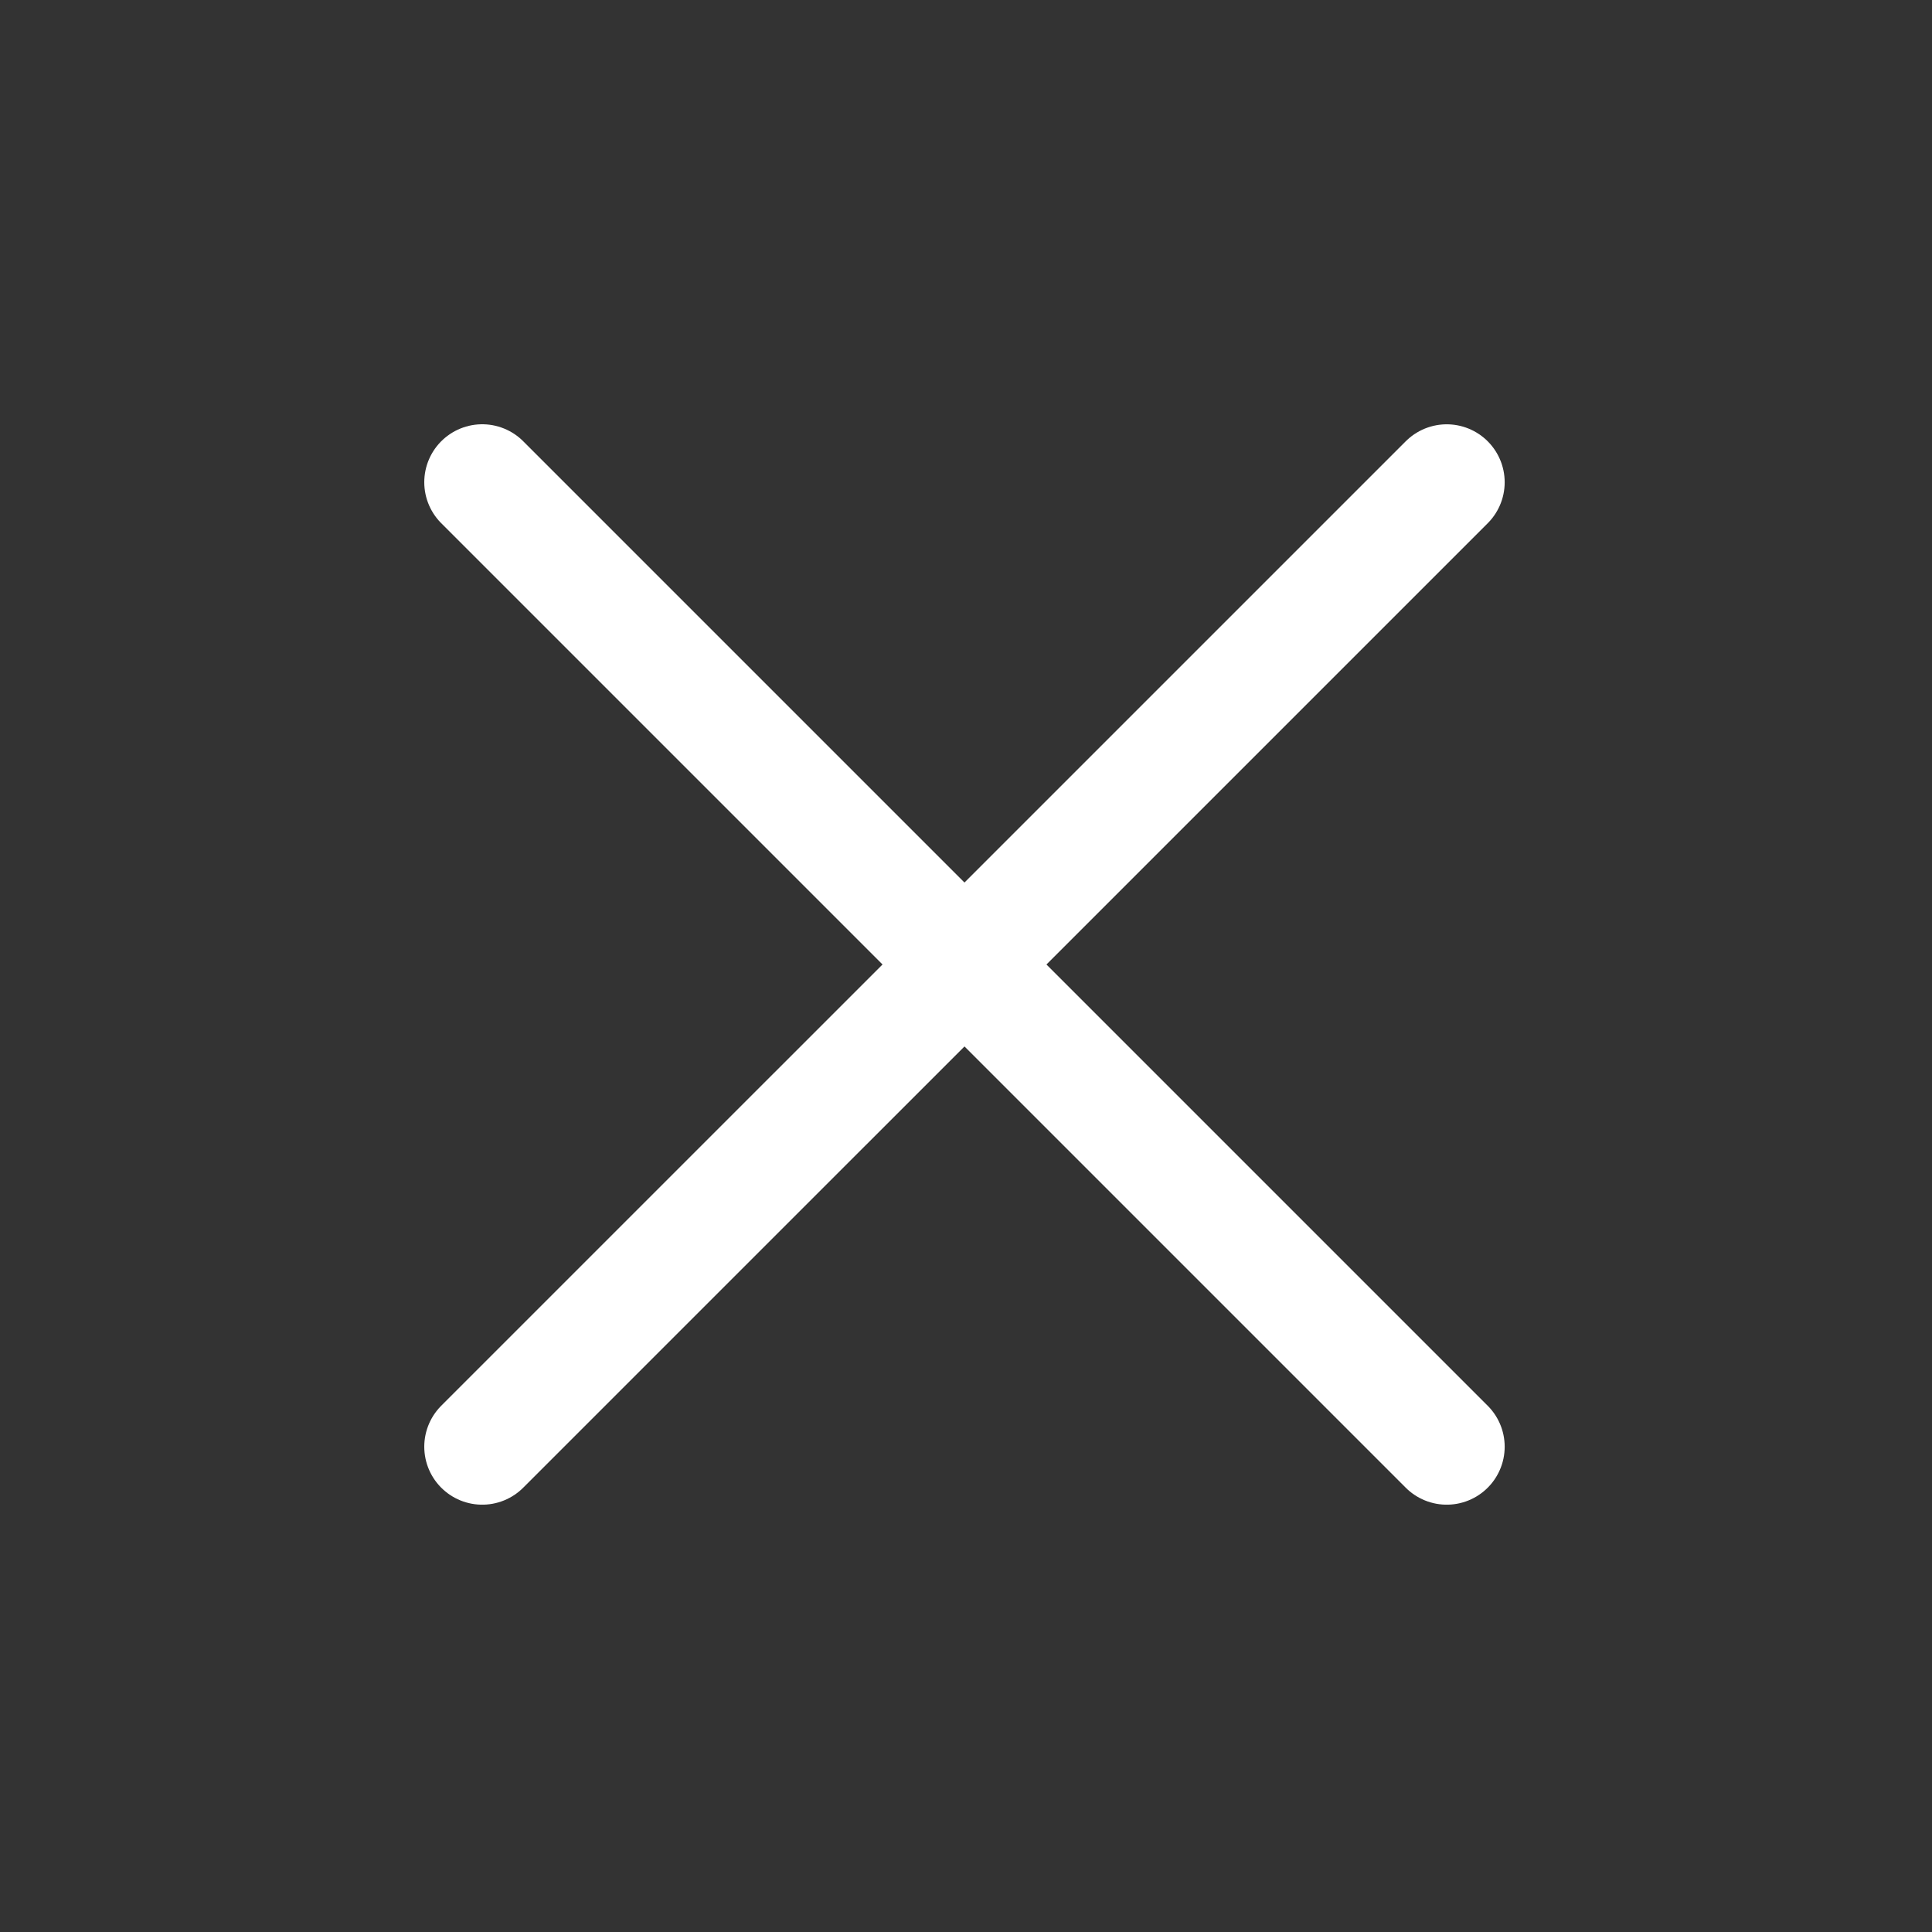
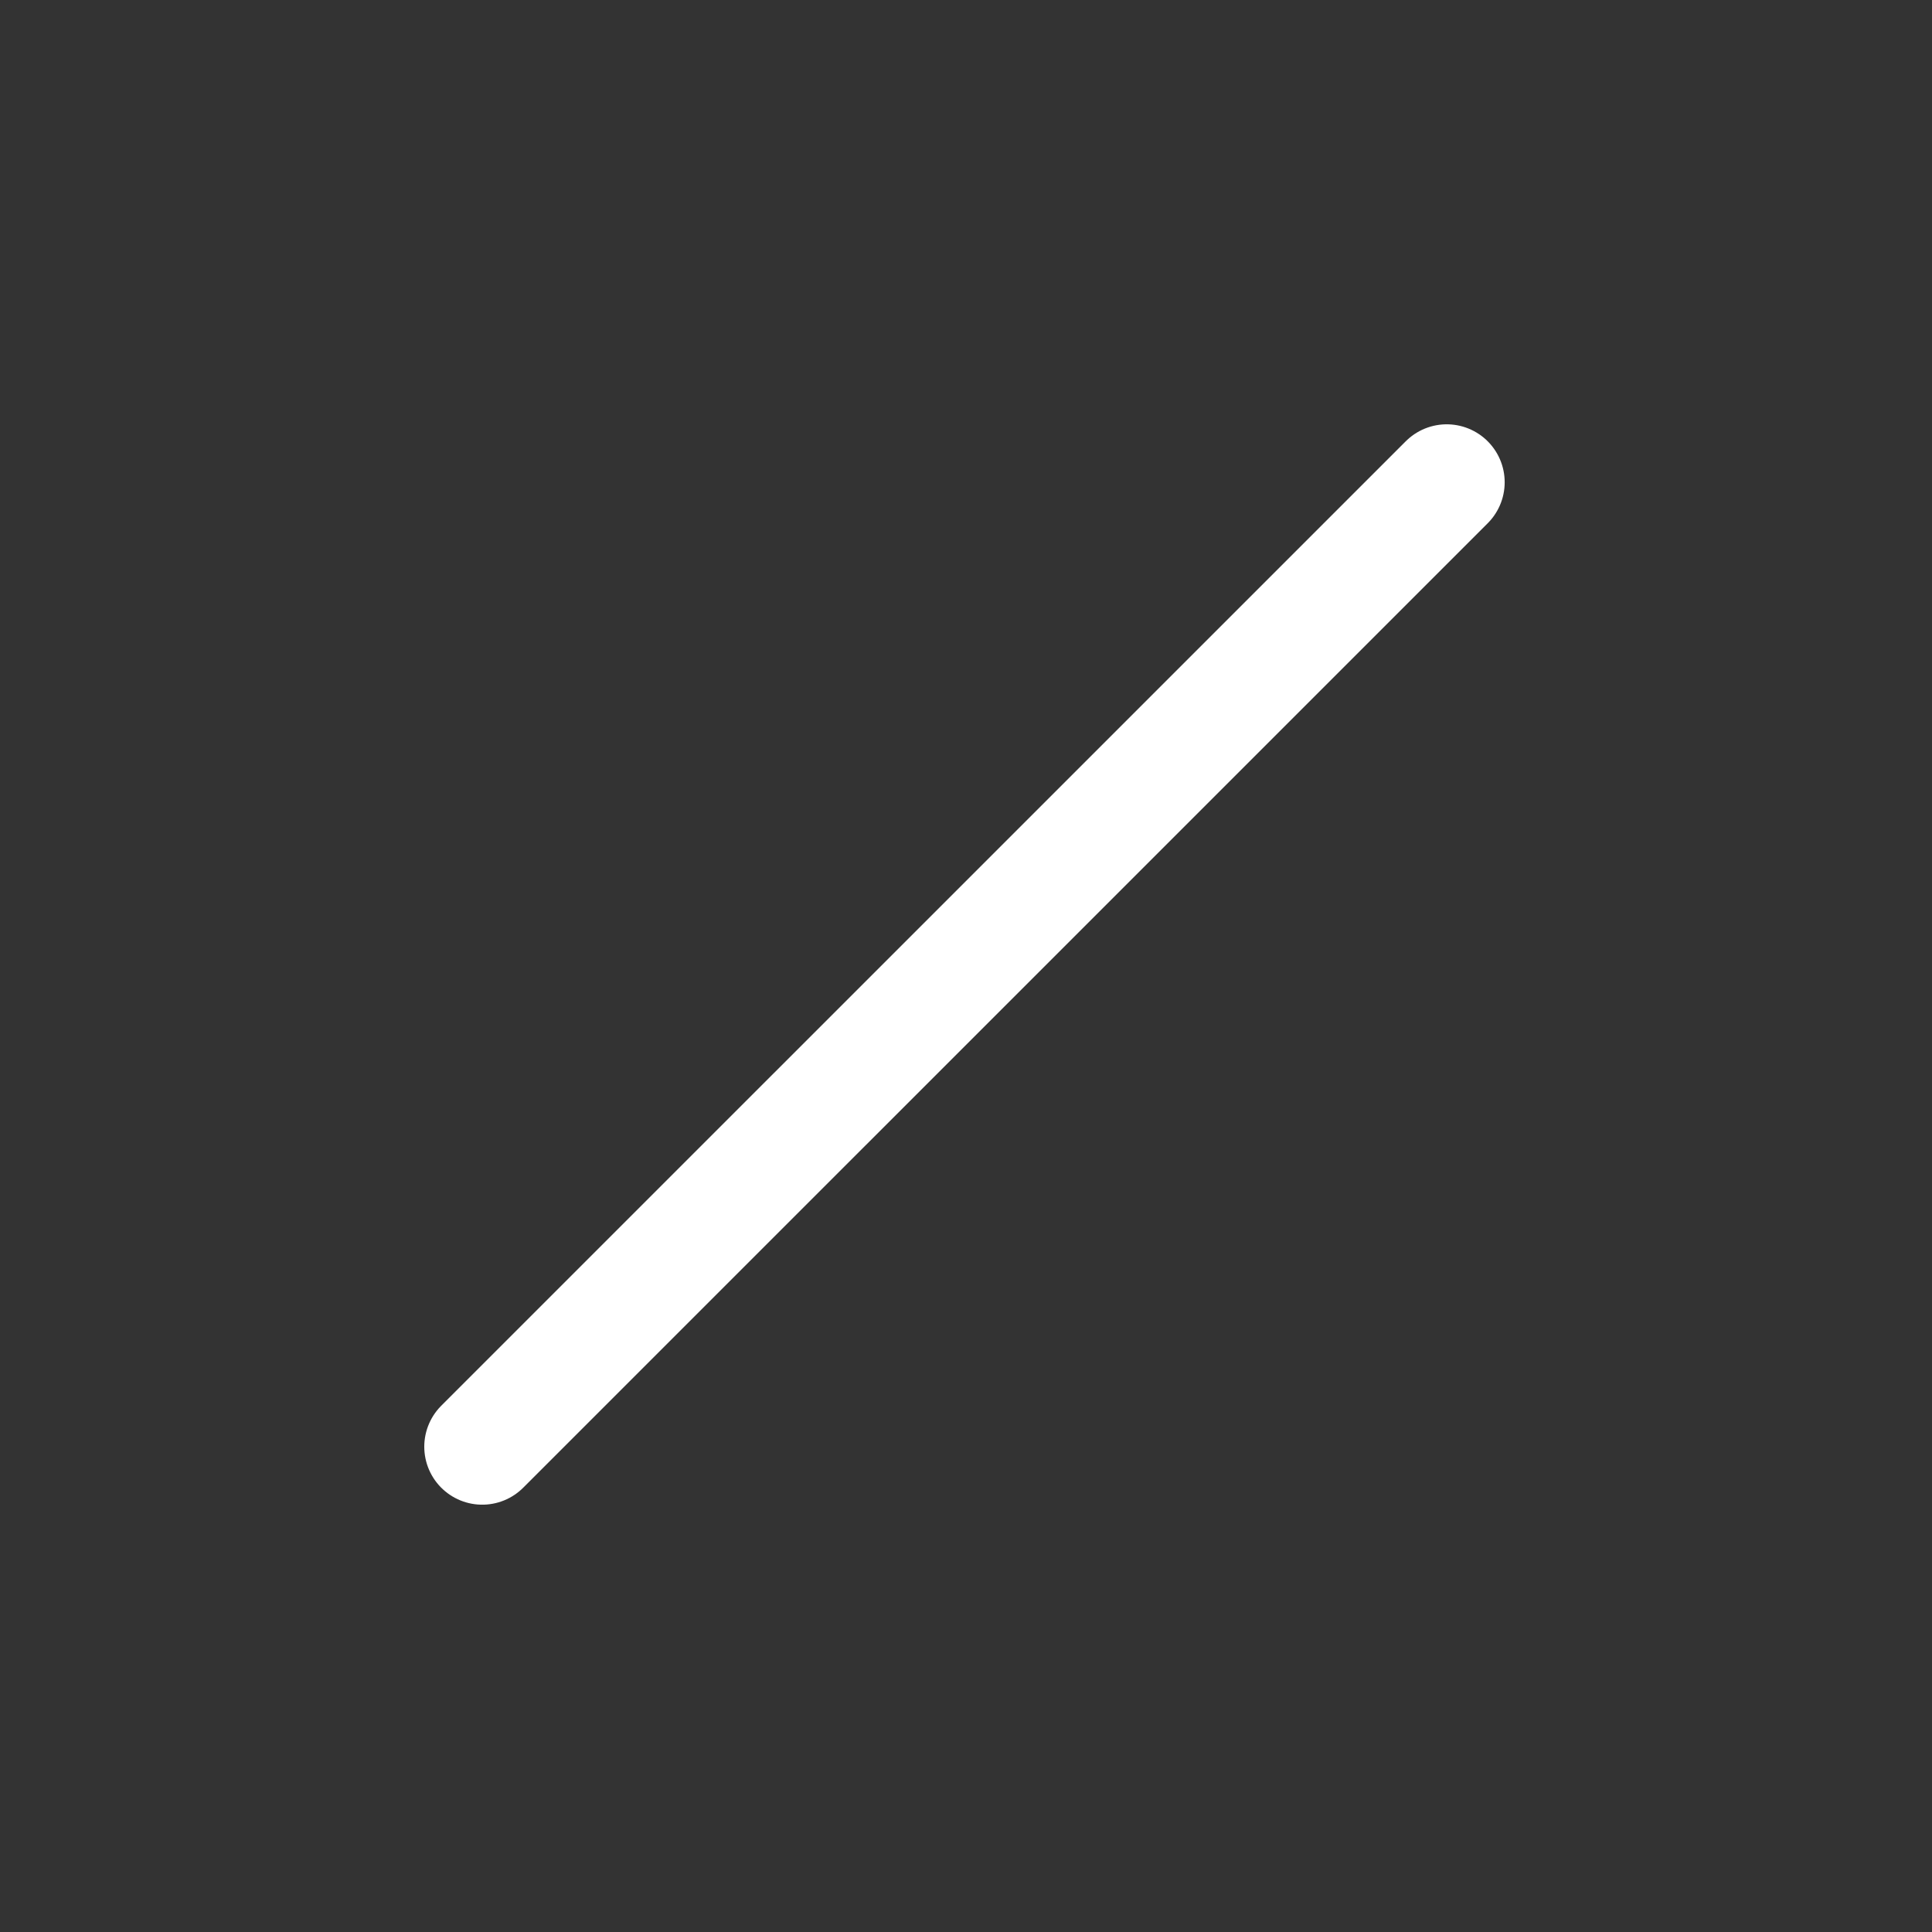
<svg xmlns="http://www.w3.org/2000/svg" width="50" height="50" viewBox="0 0 50 50" fill="none">
  <rect x="0" y="0" width="50" height="50" fill="#333333" stroke="none" />
-   <path d="M12.48 12.48L37.441 37.441" stroke="white" stroke-width="3" stroke-linecap="round" />
  <path d="M12.48 37.441L37.441 12.481" stroke="white" stroke-width="3" stroke-linecap="round" />
</svg>